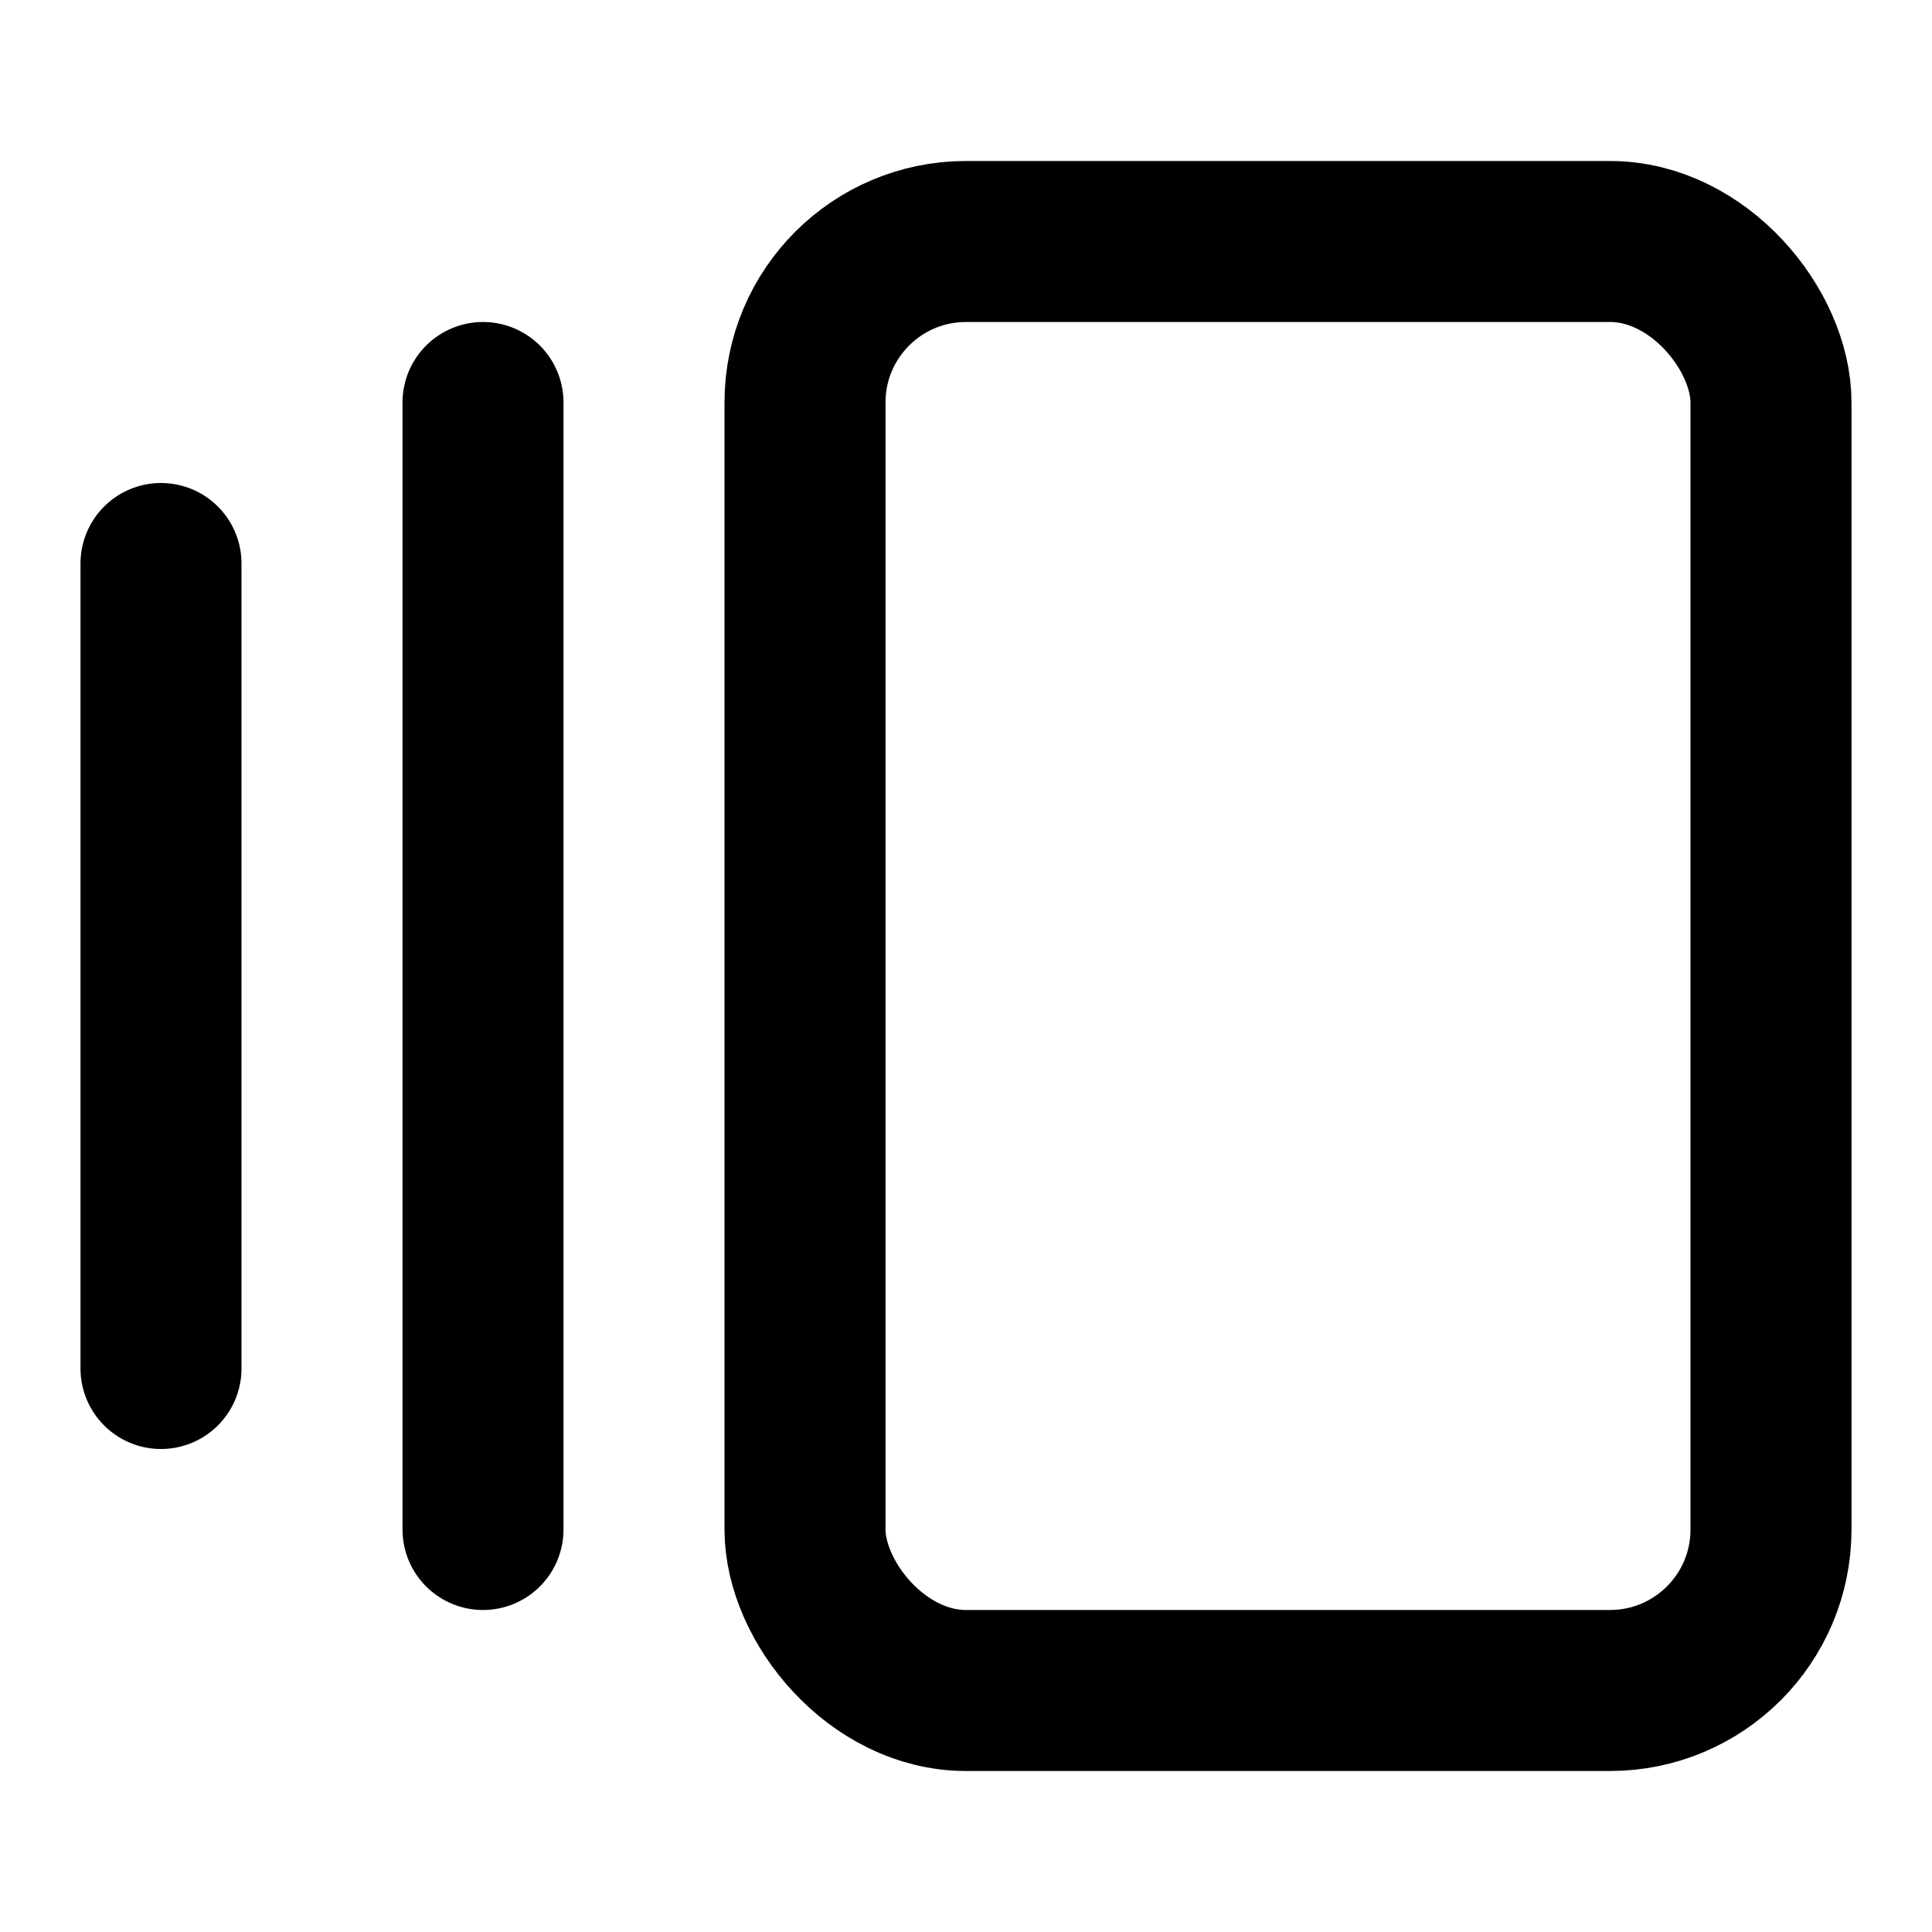
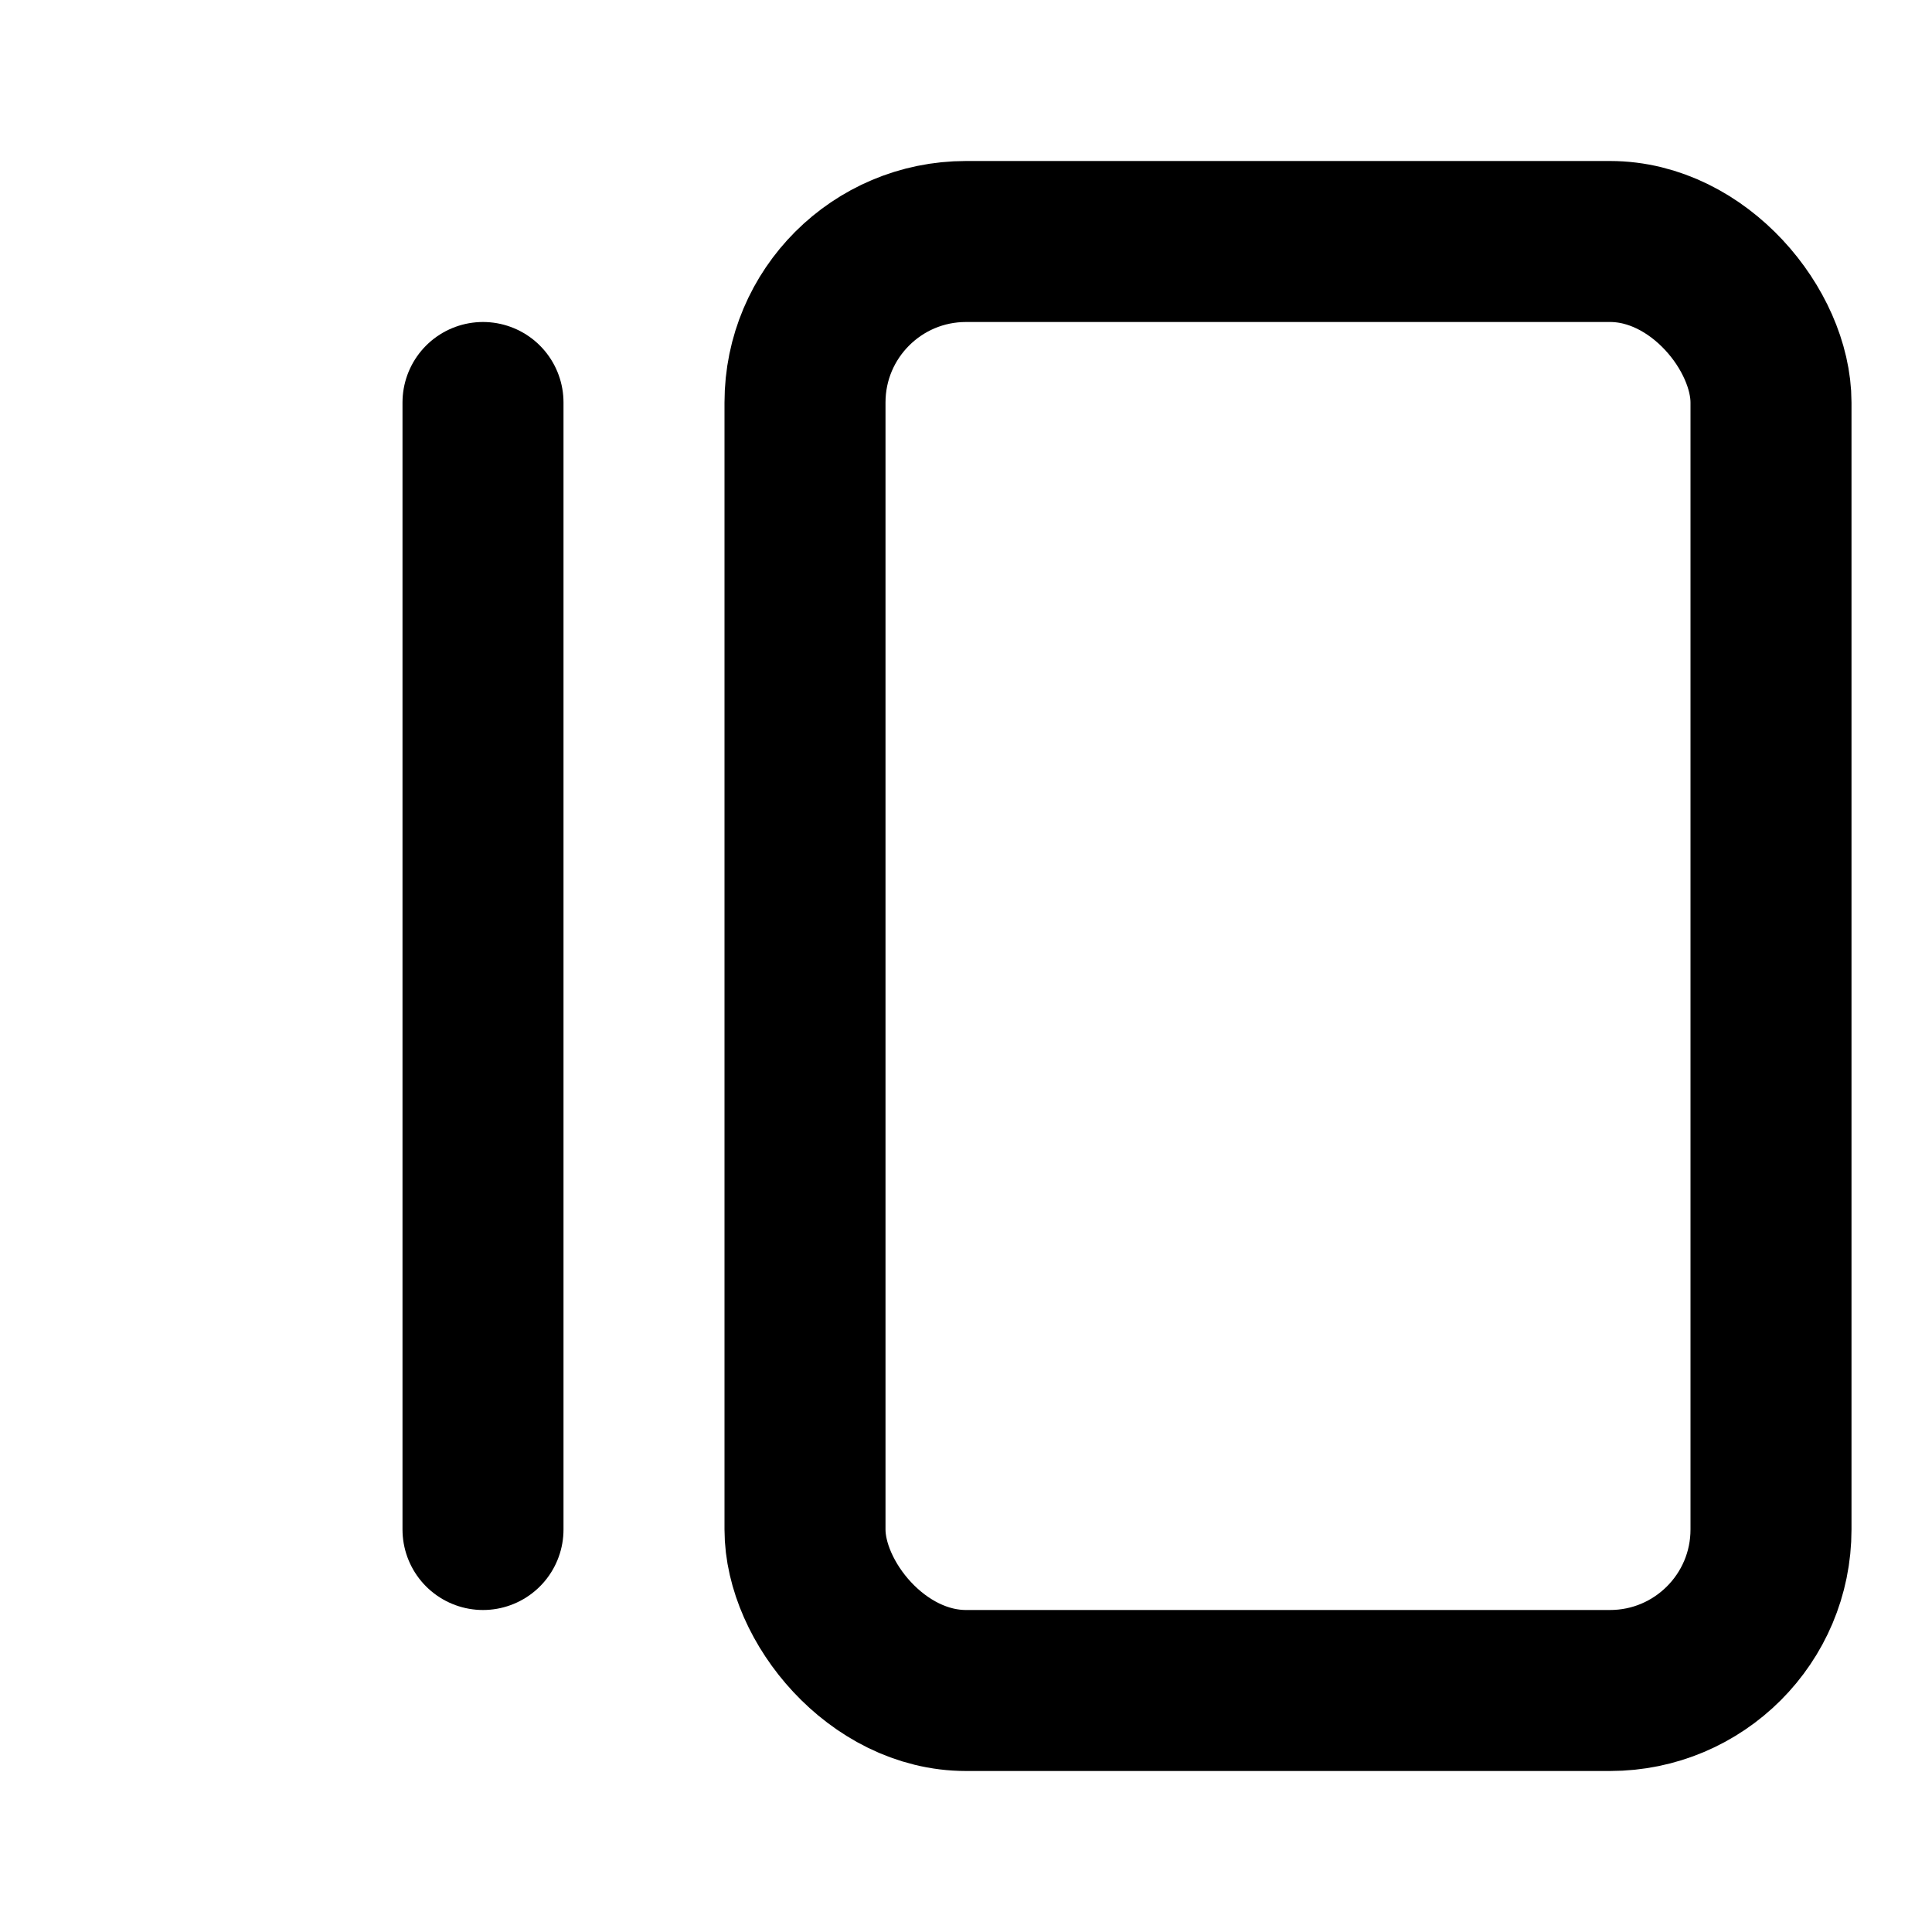
<svg xmlns="http://www.w3.org/2000/svg" width="24" height="24" viewBox="0 0 24 24" fill="none" stroke="currentColor" stroke-width="2" stroke-linecap="round" stroke-linejoin="round" class="lucide lucide-gallery-horizontal-end">
-   <path d="M2 7v10" />
  <path d="M6 5v14" />
  <rect width="12" height="18" x="10" y="3" rx="2" />
</svg>